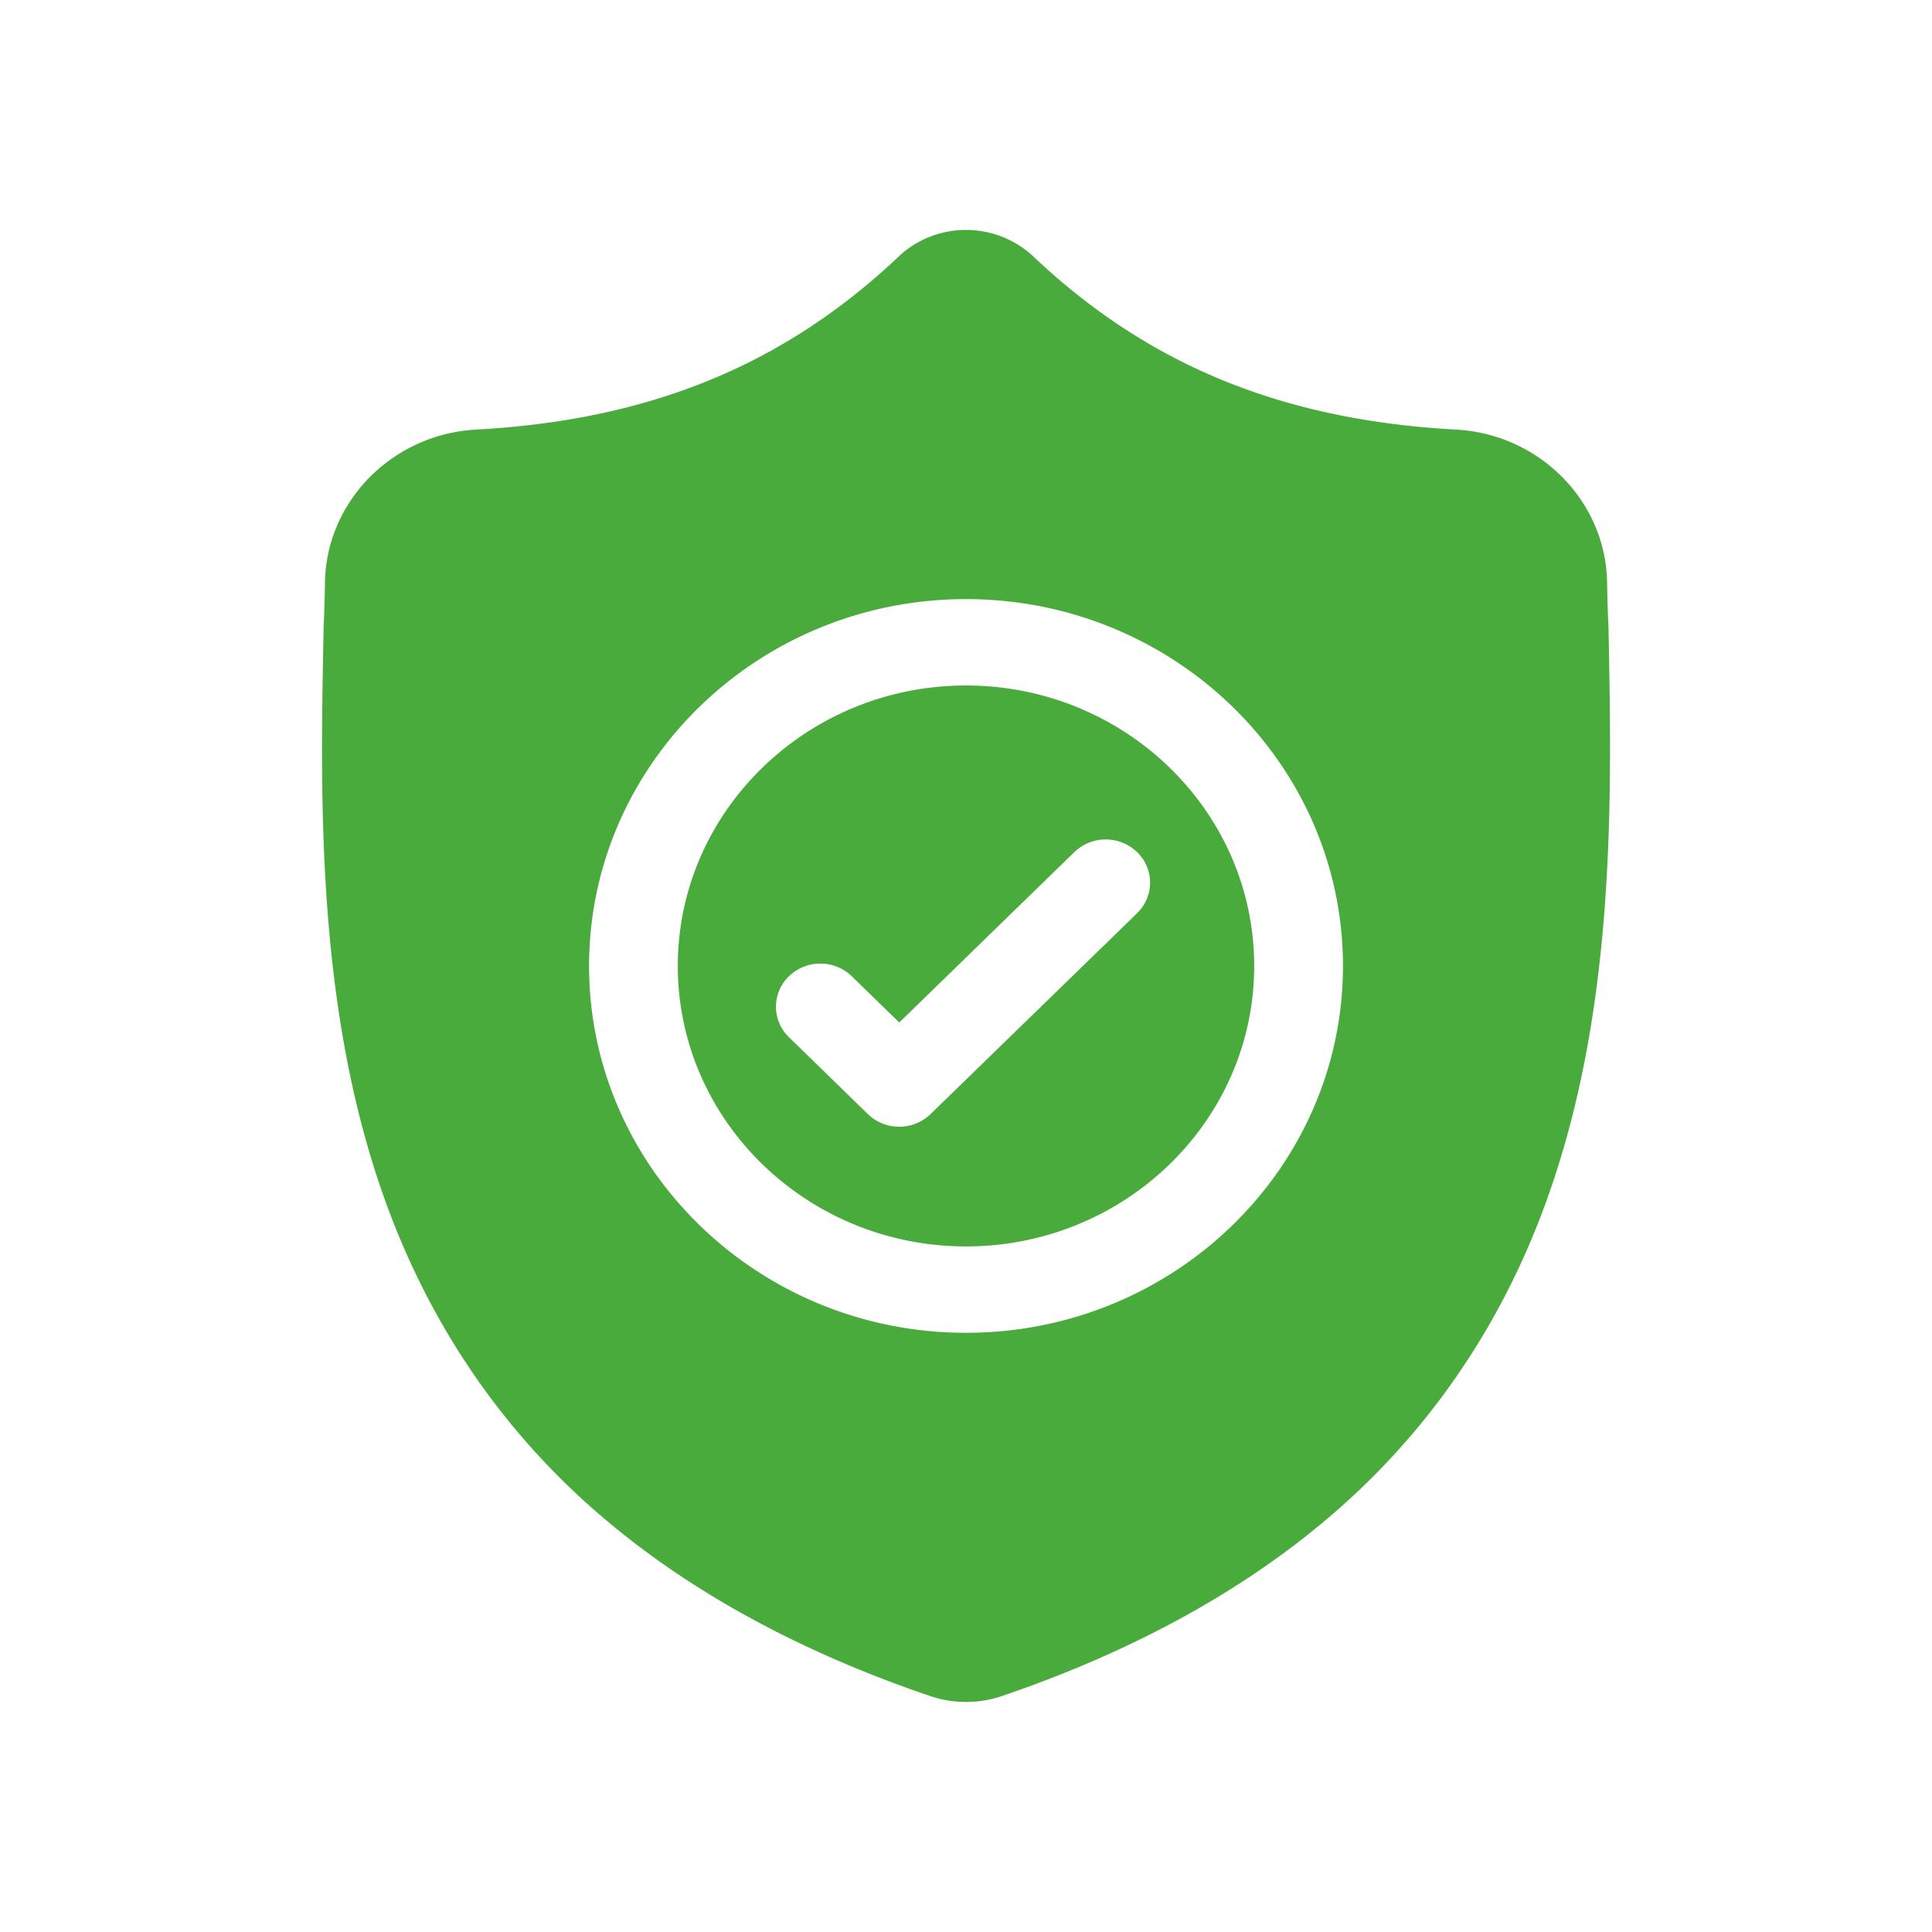
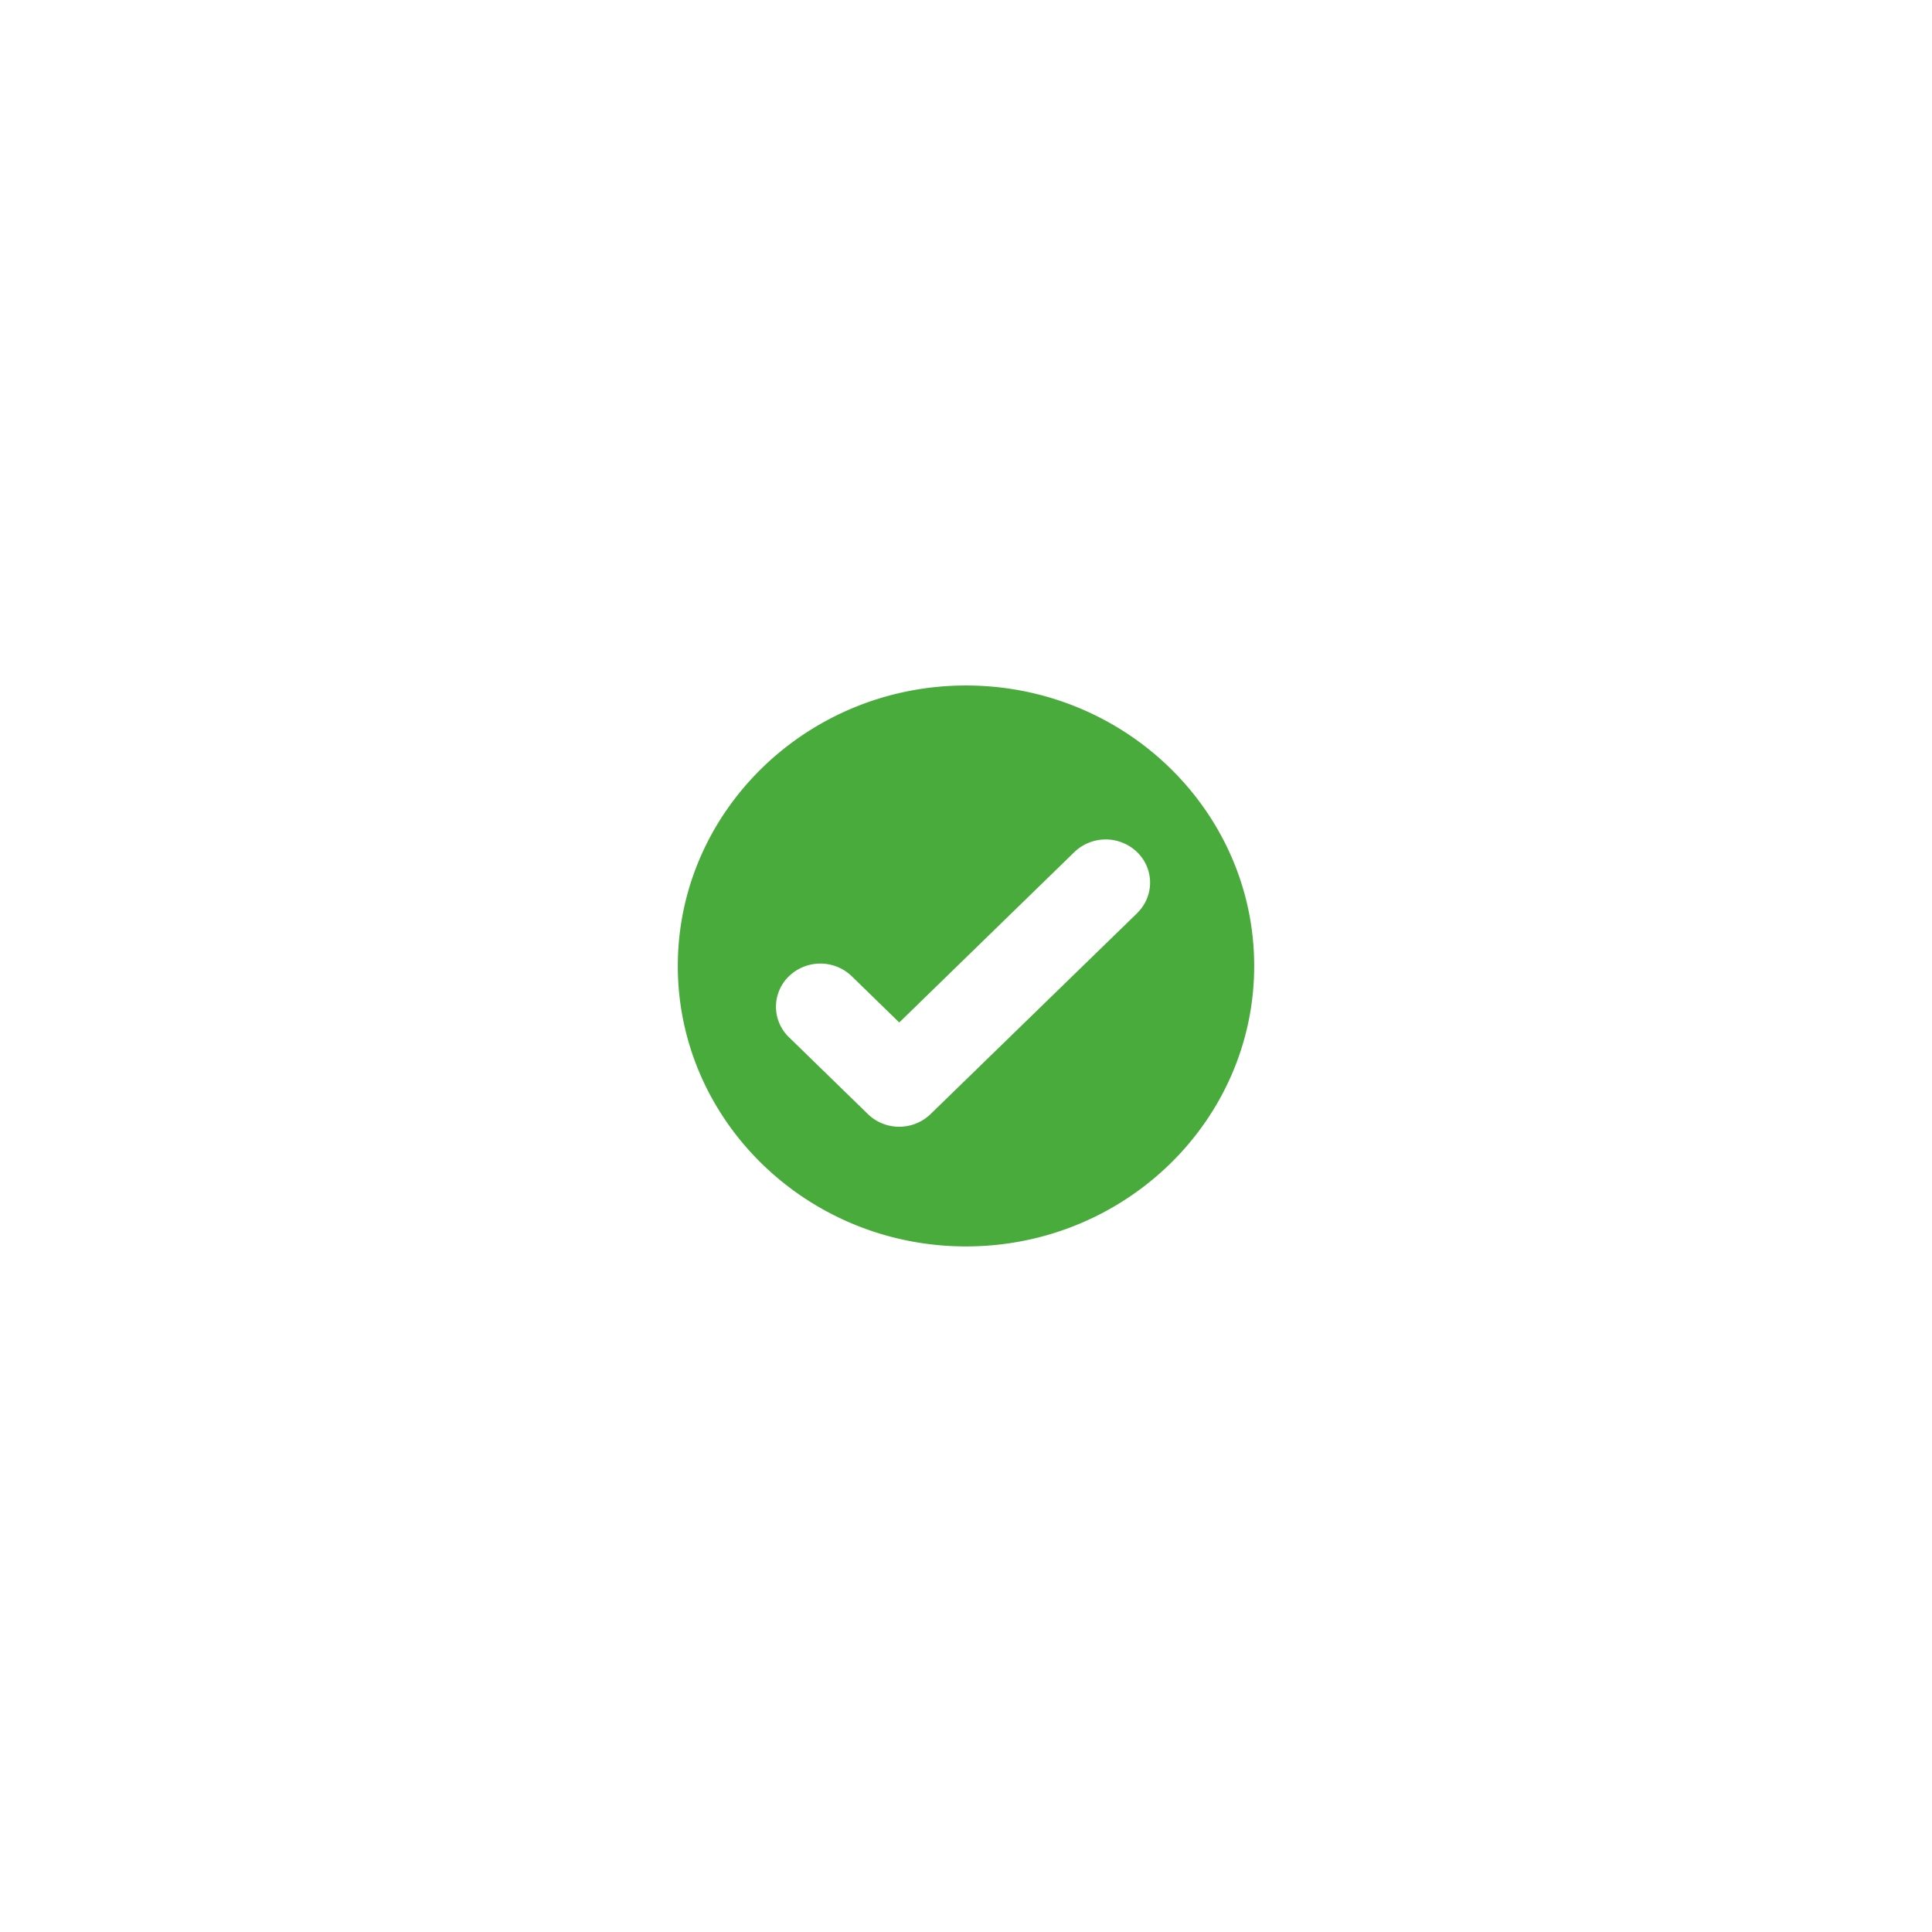
<svg xmlns="http://www.w3.org/2000/svg" width="42" height="42" fill="none">
  <path fill="#4AAB3D" d="M21 14.902c-3.454 0-6.265 2.735-6.265 6.097 0 3.362 2.81 6.097 6.265 6.097 3.455 0 6.265-2.735 6.265-6.097 0-3.362-2.81-6.097-6.265-6.097zm3.72 4.95-4.49 4.367a.976.976 0 0 1-.681.275.973.973 0 0 1-.682-.275l-1.715-1.67a.92.92 0 0 1 0-1.327.983.983 0 0 1 1.364 0l1.033 1.006 3.806-3.704a.983.983 0 0 1 1.364 0 .92.92 0 0 1 0 1.327z" />
-   <path fill="#4AAB3D" d="M34.968 13.681v-.025a29.204 29.204 0 0 1-.031-.994c-.027-1.765-1.468-3.224-3.281-3.323-3.78-.205-6.705-1.405-9.204-3.775l-.022-.02a2.146 2.146 0 0 0-2.86 0l-.02.02c-2.5 2.37-5.424 3.57-9.204 3.775-1.813.1-3.255 1.558-3.281 3.323-.006.36-.016.684-.03.994l-.001.058c-.074 3.752-.165 8.42 1.44 12.659.883 2.33 2.219 4.356 3.972 6.022 1.997 1.896 4.612 3.402 7.774 4.475a2.43 2.43 0 0 0 1.563 0c3.158-1.076 5.77-2.582 7.766-4.478 1.752-1.666 3.089-3.692 3.972-6.023 1.612-4.251 1.52-8.93 1.447-12.688zM21 28.974c-4.518 0-8.194-3.577-8.194-7.975 0-4.397 3.676-7.975 8.194-7.975 4.519 0 8.195 3.578 8.195 7.975 0 4.398-3.676 7.975-8.195 7.975z" />
</svg>